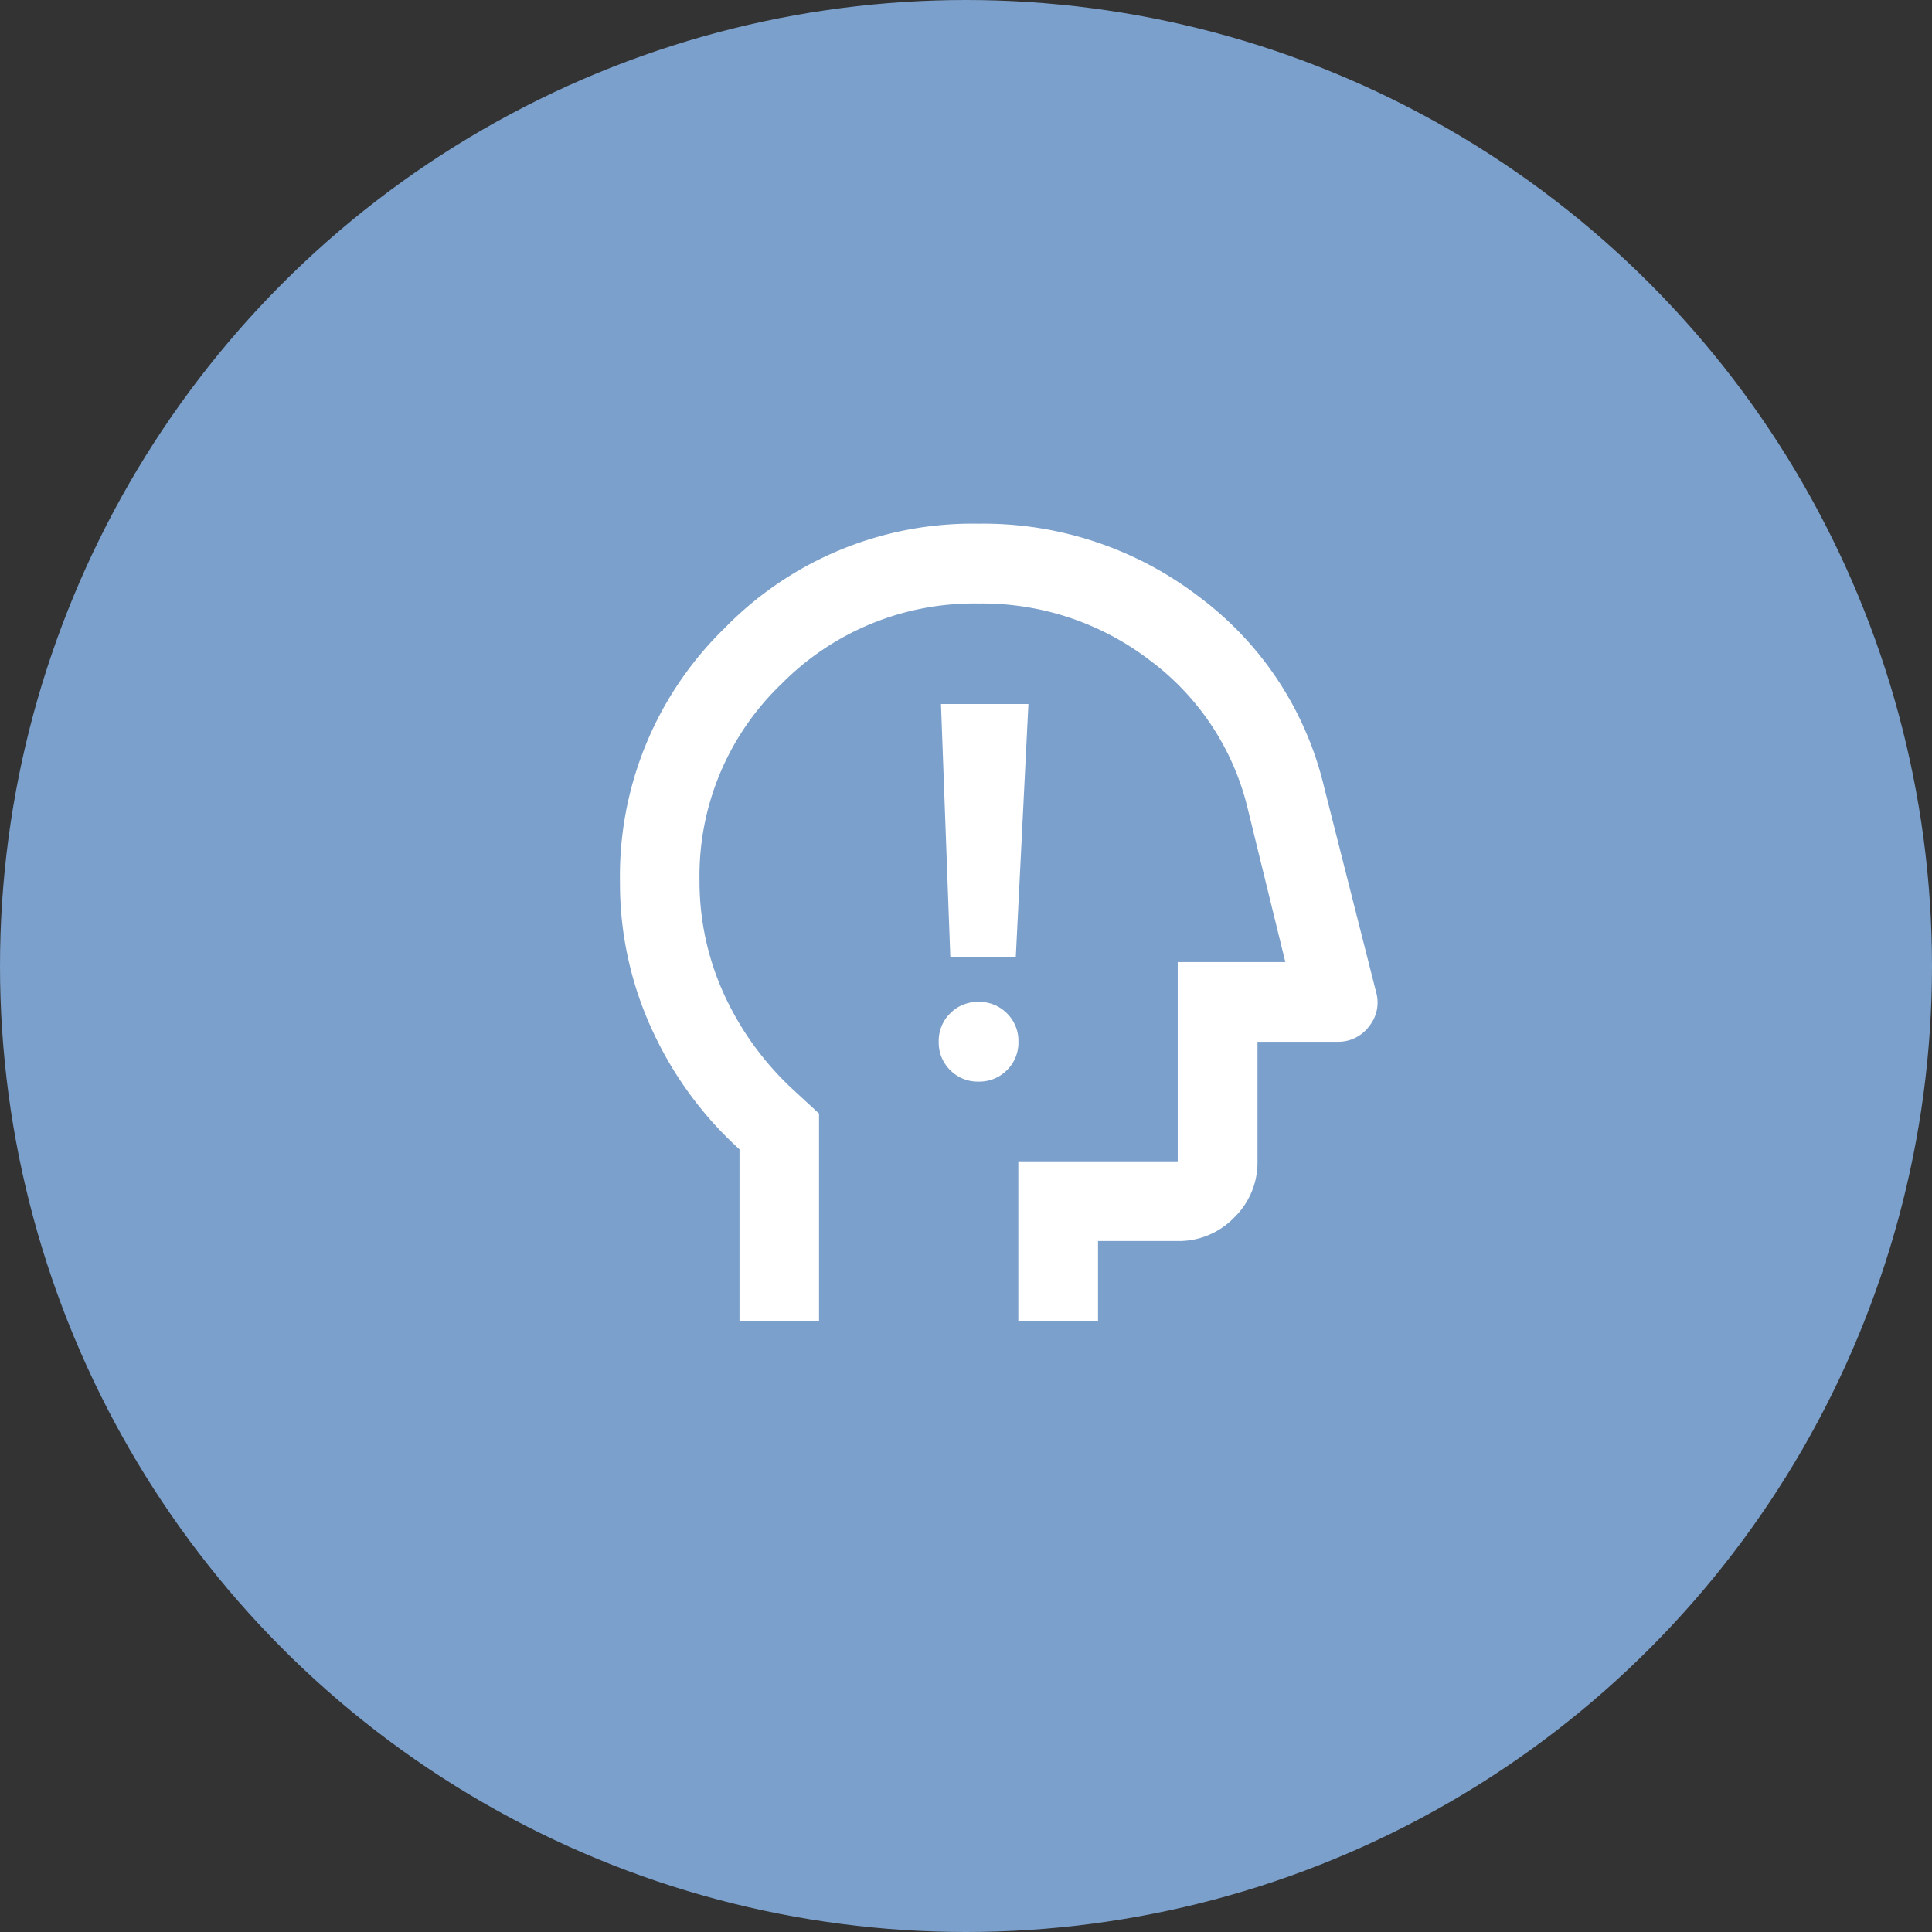
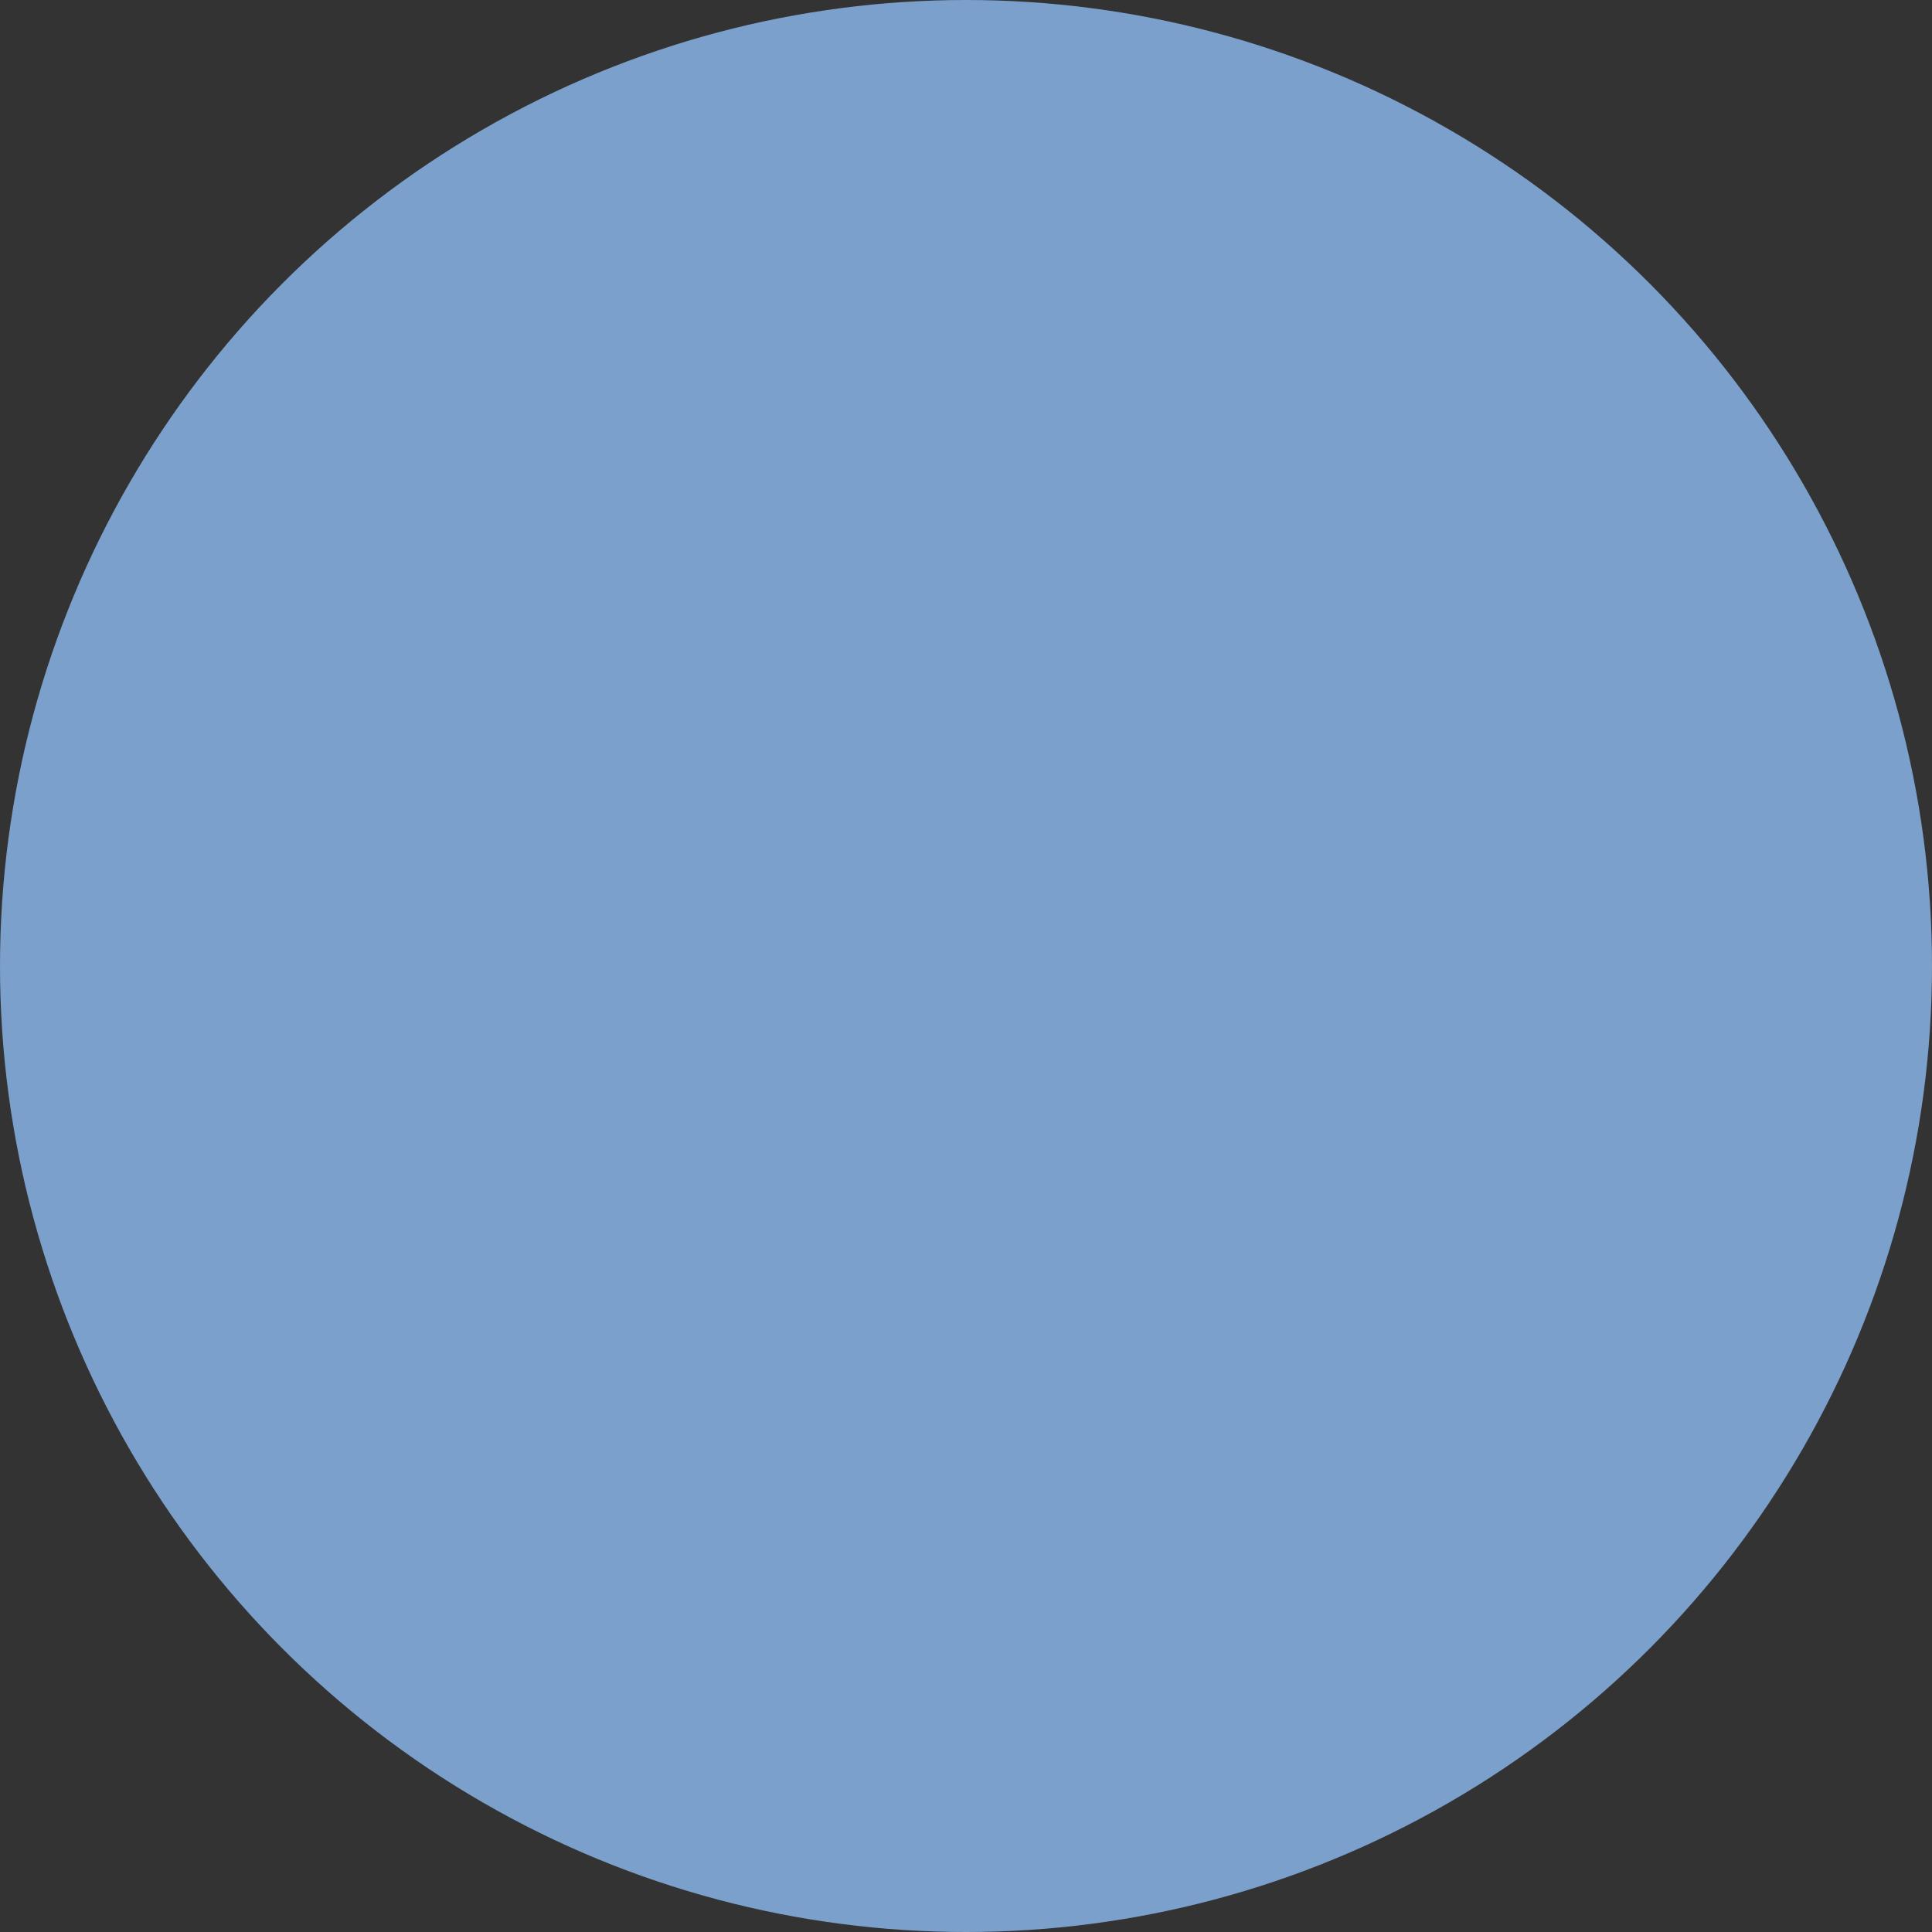
<svg xmlns="http://www.w3.org/2000/svg" width="59" height="59" viewBox="0 0 59 59">
  <rect x="0" y="0" width="59" height="59" fill="#333333" stroke="none" />
  <g id="Group_1592" data-name="Group 1592" transform="translate(-19 -18)">
    <circle id="Ellipse_327" data-name="Ellipse 327" cx="29.5" cy="29.5" r="29.5" transform="translate(19 18)" fill="#7ba0cb" />
-     <path id="psychology_alt_24dp_E3E3E3_FILL0_wght400_GRAD0_opsz24" d="M123.651-855.661v-5.233a11.236,11.236,0,0,1-2.692-3.7,10.675,10.675,0,0,1-.958-4.457,10.562,10.562,0,0,1,3.194-7.758A10.562,10.562,0,0,1,130.952-880a10.821,10.821,0,0,1,6.739,2.236,10.171,10.171,0,0,1,3.818,5.826l1.582,6.237a1.152,1.152,0,0,1-.213,1.05,1.169,1.169,0,0,1-.974.472h-2.434v3.651a2.344,2.344,0,0,1-.715,1.719,2.344,2.344,0,0,1-1.719.715H134.6v2.434h-2.434v-4.868h4.868v-6.085h3.286l-1.156-4.716a7.951,7.951,0,0,0-2.982-4.5,8.416,8.416,0,0,0-5.233-1.734,8.259,8.259,0,0,0-6.024,2.464,8.108,8.108,0,0,0-2.495,5.993,8.3,8.3,0,0,0,.745,3.468,9.126,9.126,0,0,0,2.114,2.921l.791.73v6.328ZM131.378-866.614Zm-.426,3.651a1.178,1.178,0,0,0,.867-.35,1.178,1.178,0,0,0,.35-.867,1.177,1.177,0,0,0-.35-.867,1.177,1.177,0,0,0-.867-.35,1.178,1.178,0,0,0-.867.35,1.177,1.177,0,0,0-.35.867,1.178,1.178,0,0,0,.35.867A1.178,1.178,0,0,0,130.952-862.963Z" transform="translate(-82.068 913.993)" fill="#fff" />
-     <path id="Path_5247" data-name="Path 5247" d="M-.264,0h2.67L2.021,7.721h-2Z" transform="translate(48 39.5)" fill="#fff" />
  </g>
</svg>